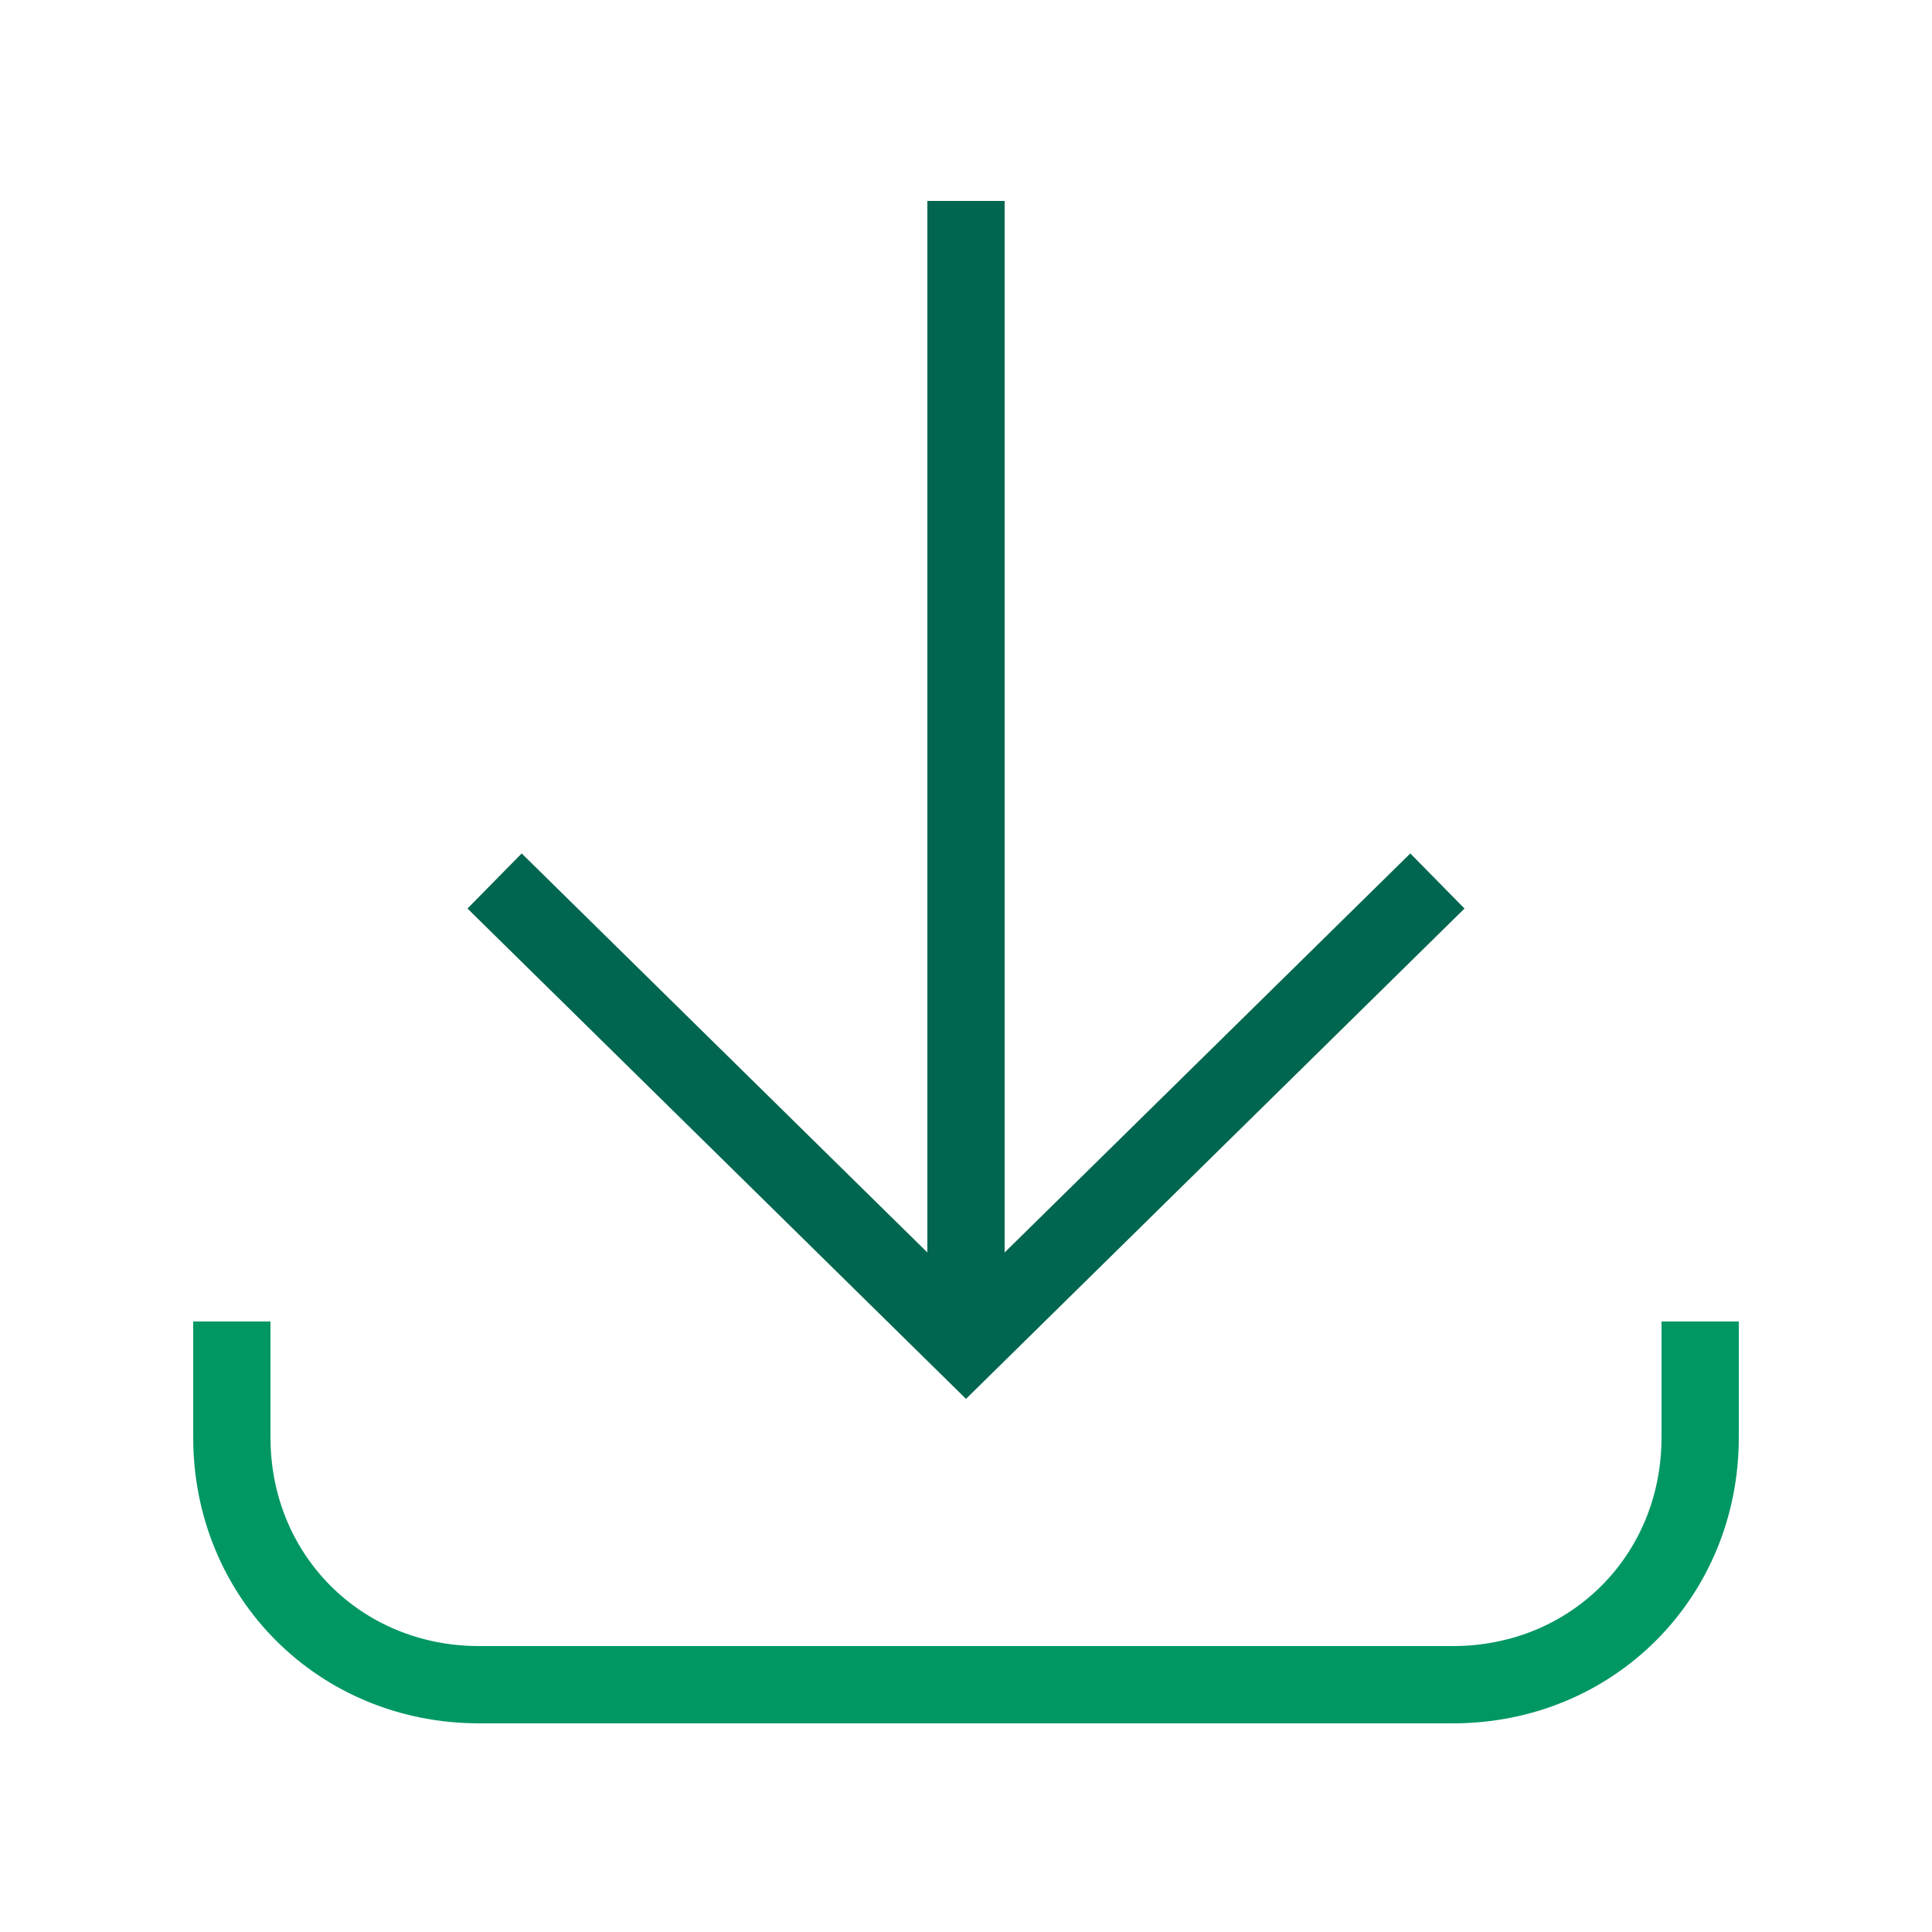
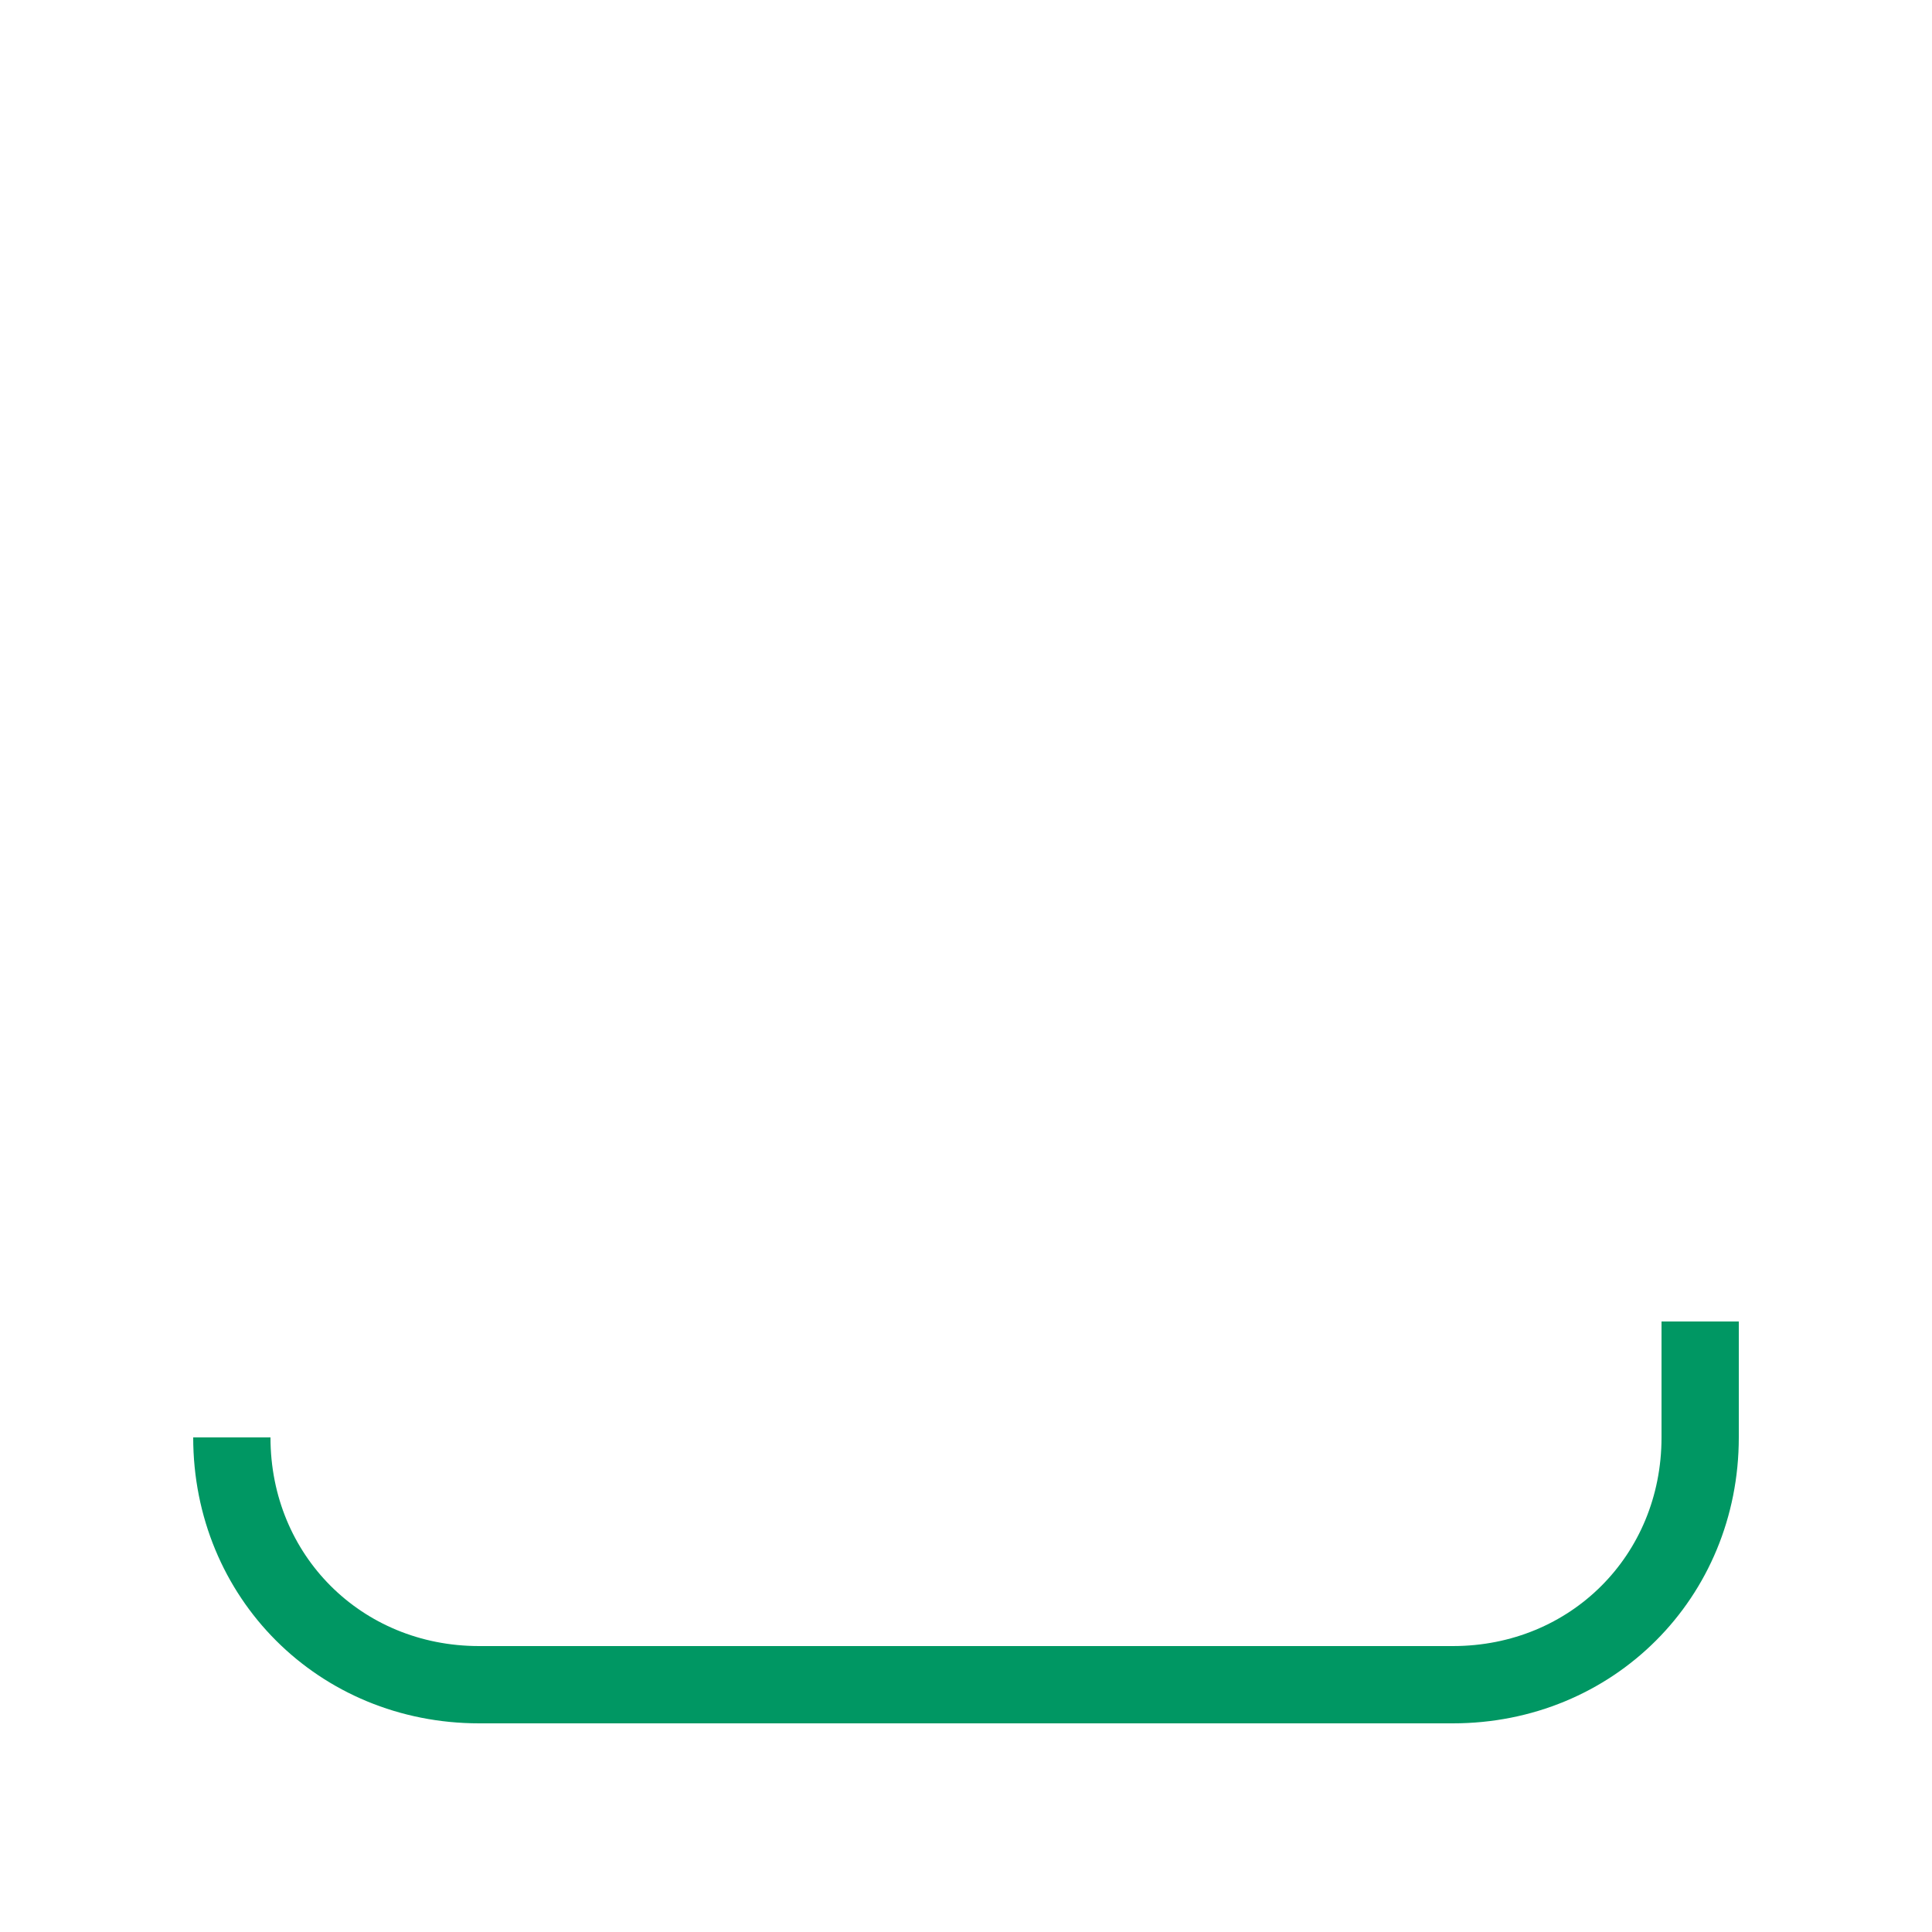
<svg xmlns="http://www.w3.org/2000/svg" version="1.1" id="Capa_1" x="0px" y="0px" viewBox="0 0 25 25" style="enable-background:new 0 0 25 25;" xml:space="preserve">
  <style type="text/css">
	.st0{fill:none;stroke:#00664F;stroke-miterlimit:10;}
	.st1{fill:none;stroke:#009763;stroke-miterlimit:10;}
</style>
  <g>
-     <polyline class="st0" points="18.6,11.4 12.5,17.4 6.4,11.4  " />
-     <line class="st0" x1="12.5" y1="2.6" x2="12.5" y2="17.4" />
-     <path class="st1" d="M22,17.1v1.5c0,1.8-1.4,3.2-3.2,3.2H6.2c-1.8,0-3.2-1.4-3.2-3.2v-1.5" />
+     <path class="st1" d="M22,17.1v1.5c0,1.8-1.4,3.2-3.2,3.2H6.2c-1.8,0-3.2-1.4-3.2-3.2" />
  </g>
</svg>